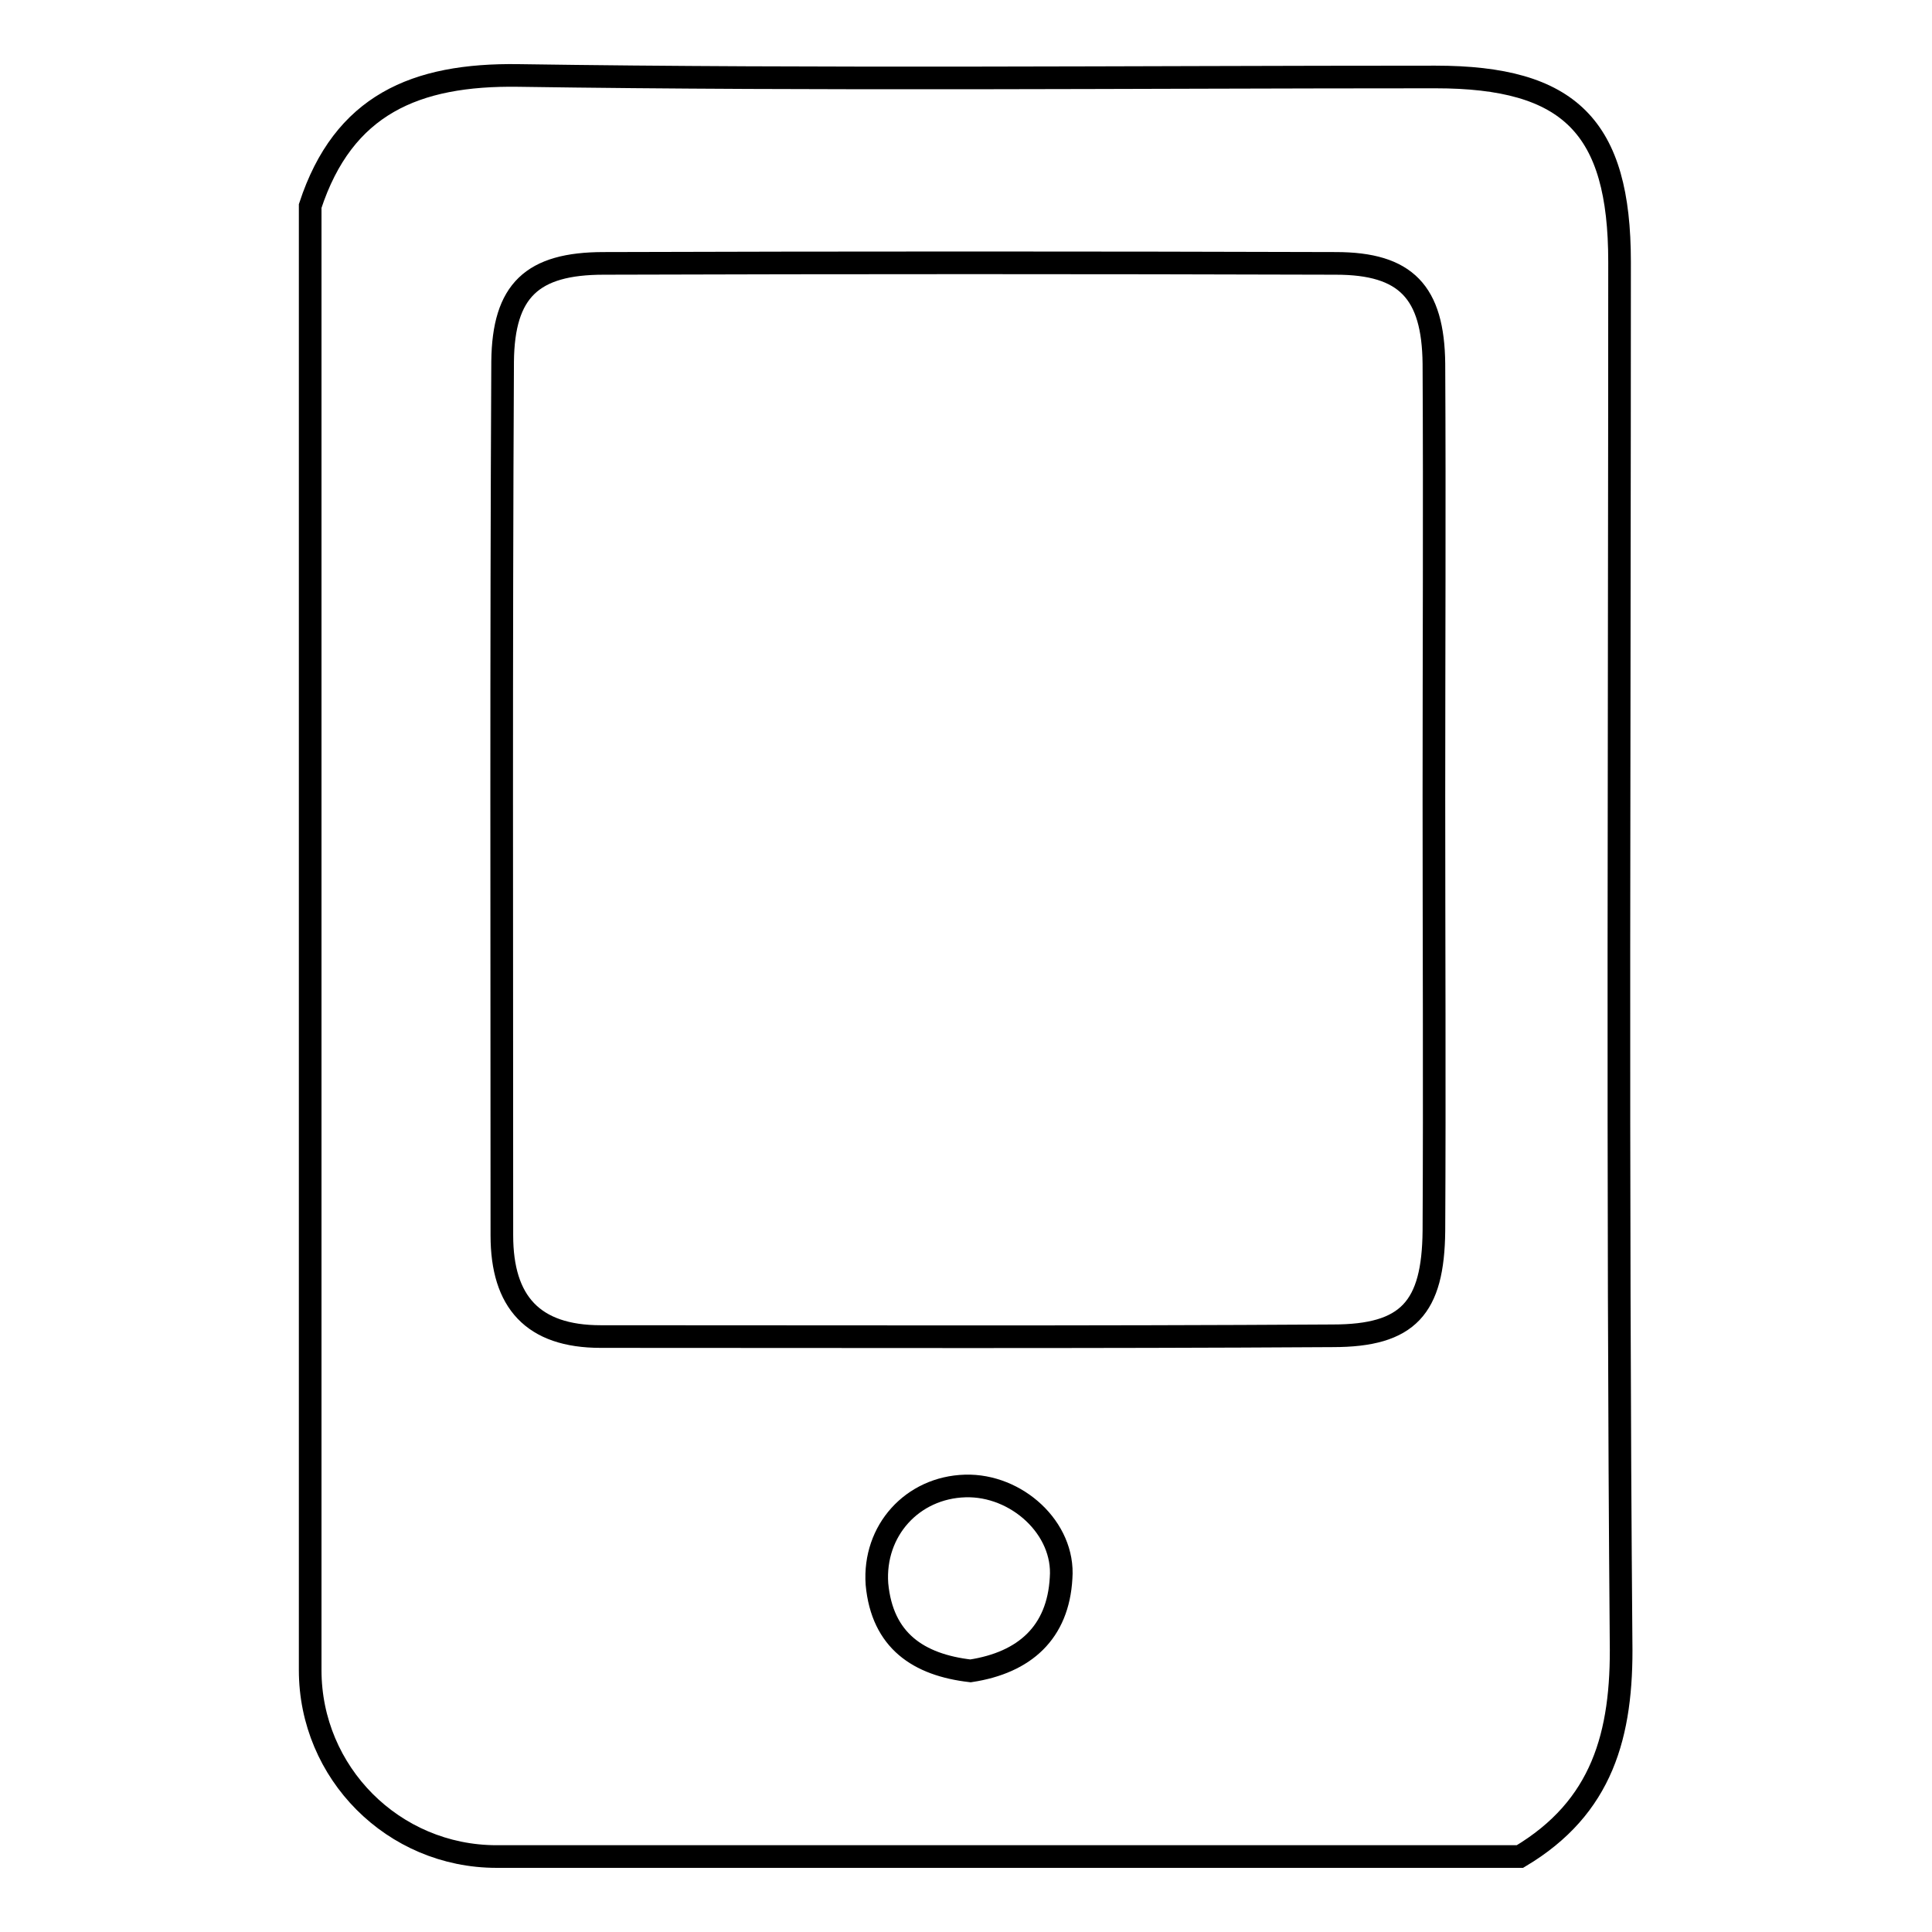
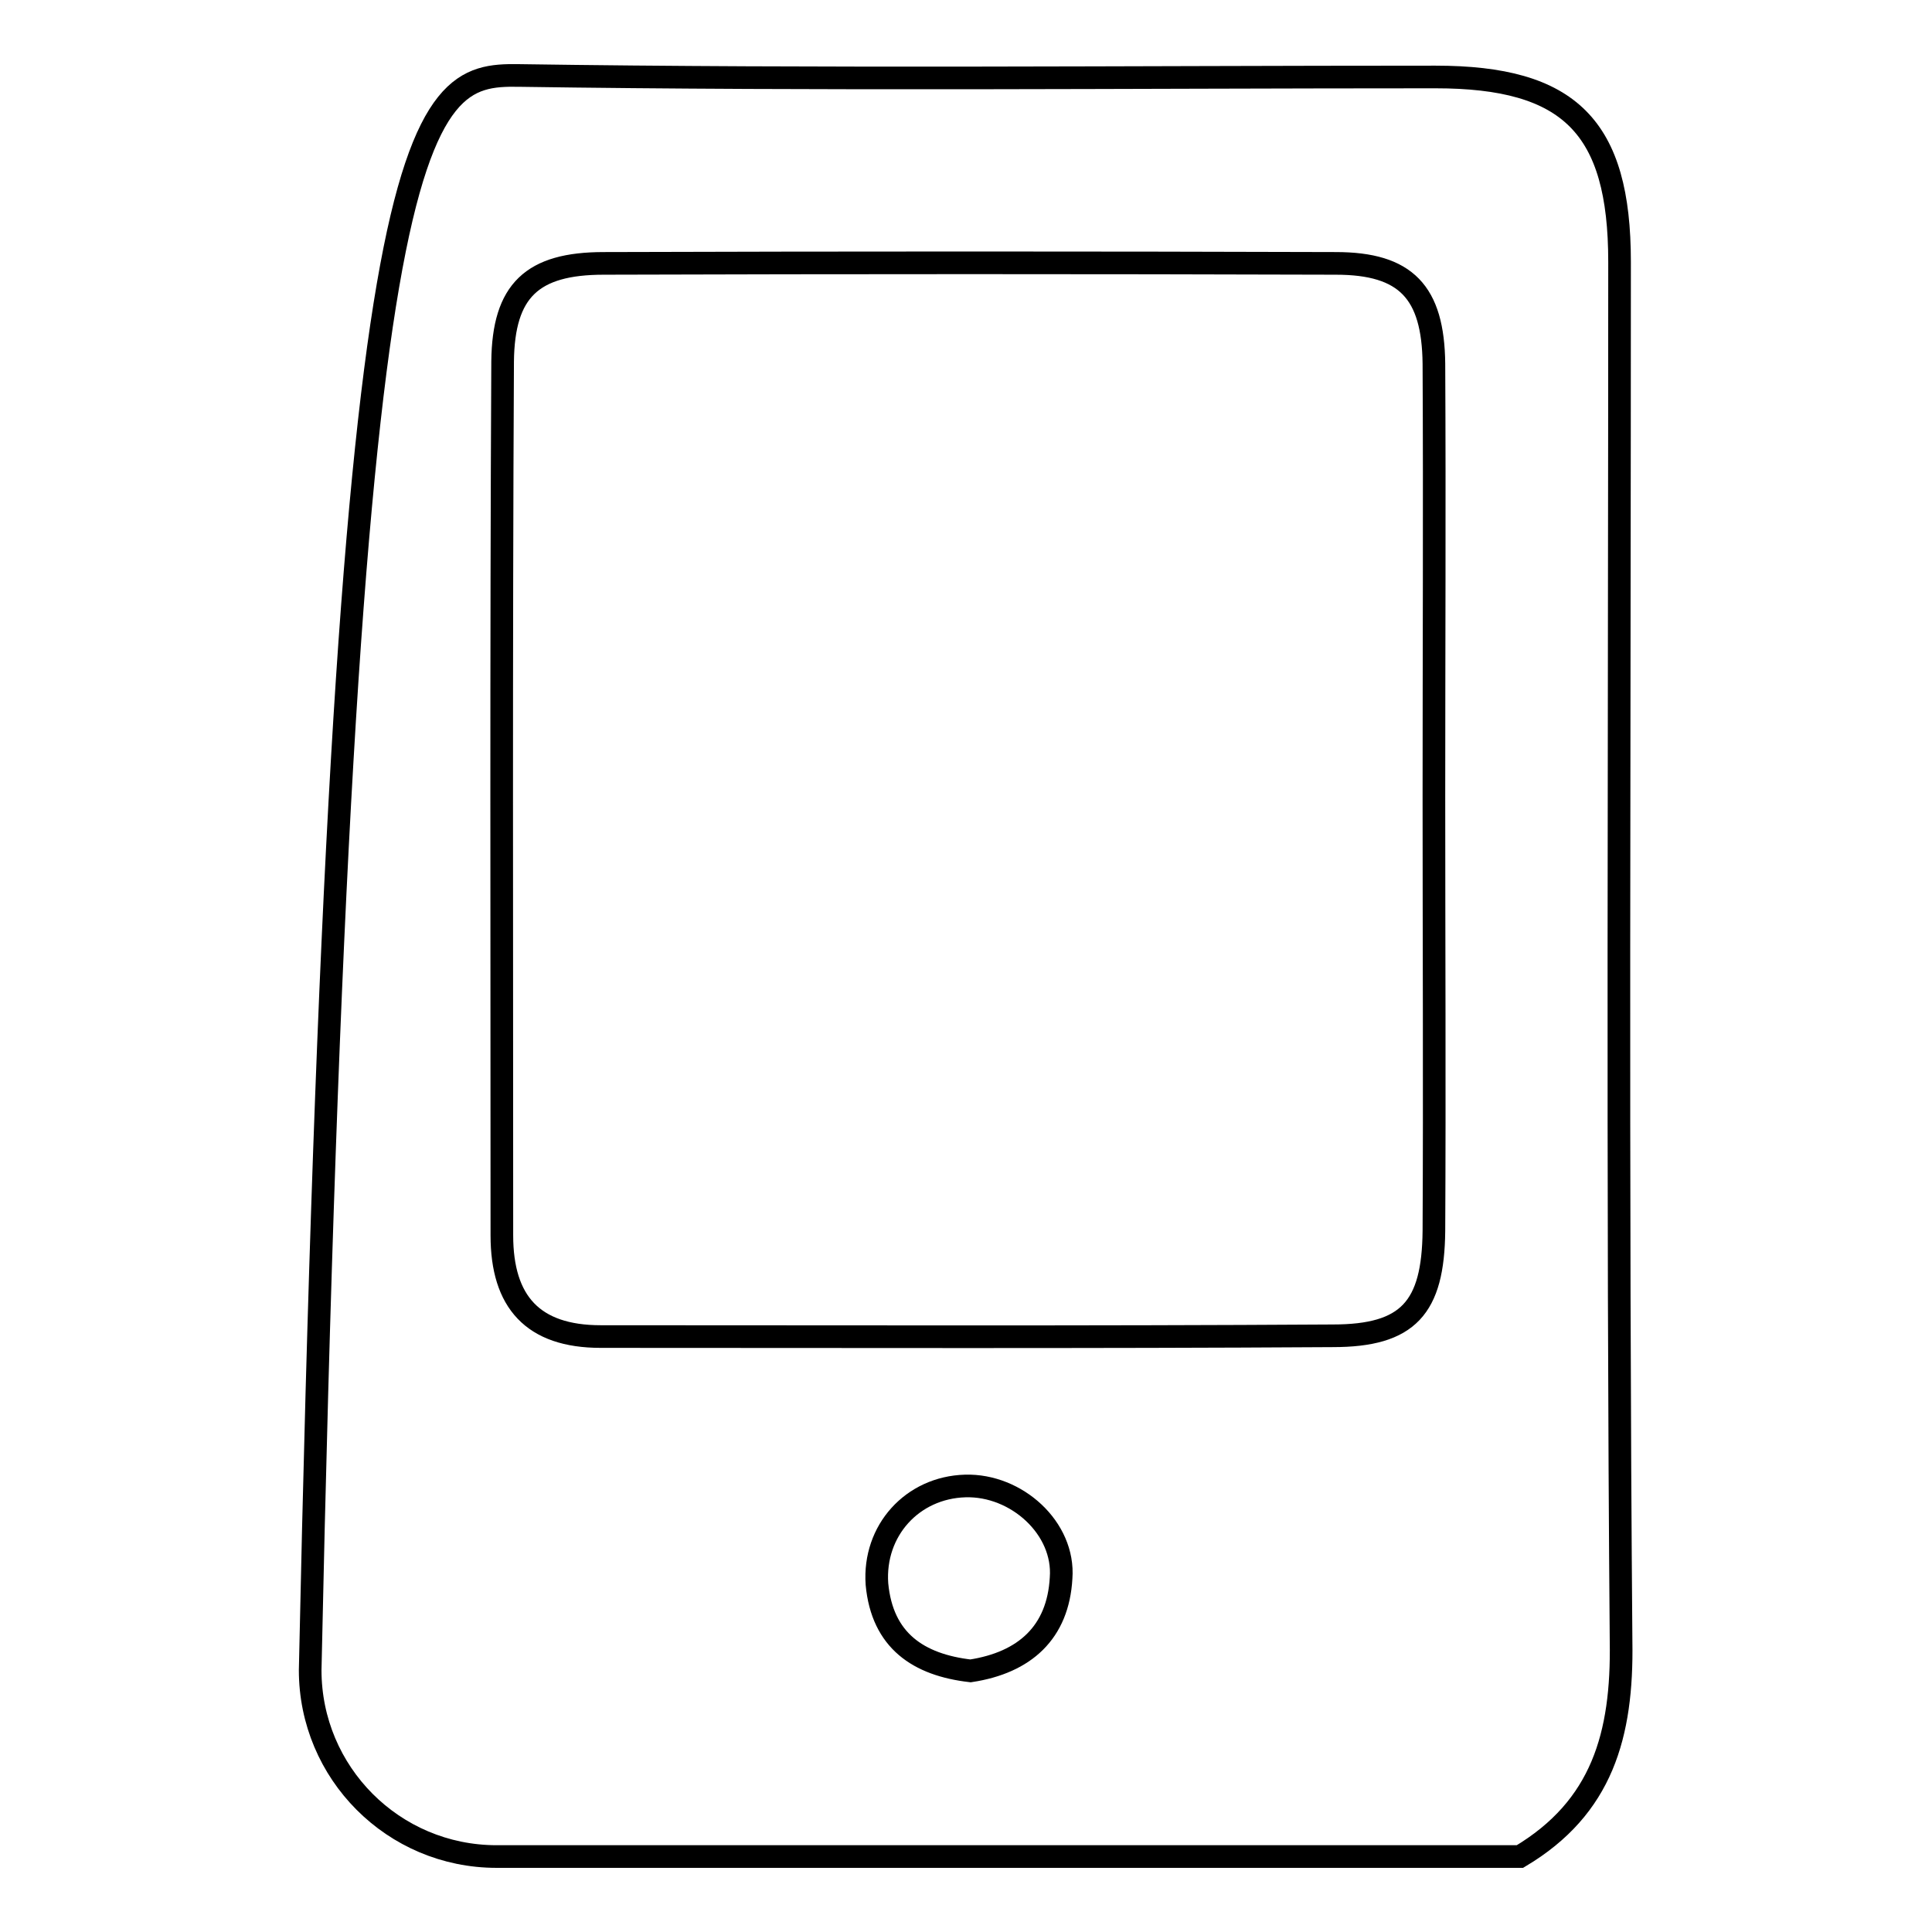
<svg xmlns="http://www.w3.org/2000/svg" version="1.1" x="0px" y="0px" viewBox="0 0 256 256" enable-background="new 0 0 256 256" xml:space="preserve">
  <g>
    <g>
-       <path stroke-width="3" fill-opacity="0" stroke="#000000" d="M201.4,246H65.8c-13.7,0-24.7-11.1-24.7-24.7c0-64.7,0-129.3,0-194C45.5,13.9,55,9.8,68.7,10c40.5,0.6,81,0.2,121.5,0.2c17.8,0,24.4,6.6,24.4,24.5c0,60.9-0.3,121.8,0.2,182.8C215,229.9,212.3,239.5,201.4,246z M190,105.6c0-19.1,0.1-38.3,0-57.4c-0.1-9.5-3.7-13.3-13-13.3c-32.3-0.1-64.7-0.1-97,0c-9.5,0-13.3,3.6-13.4,13c-0.2,38.6-0.1,77.2-0.1,115.8c0,8.8,4.1,13.4,13.1,13.4c32.3,0,64.7,0.1,97-0.1c10,0,13.3-3.7,13.4-13.9C190.1,143.9,190,124.7,190,105.6z M128.6,221.4c7.2-1.1,11.6-5.1,12-12.3c0.5-6.6-5.9-12.4-12.7-12.2c-7,0.2-12.2,5.9-11.7,13C116.9,217.4,121.7,220.6,128.6,221.4z" />
+       <path stroke-width="3" fill-opacity="0" stroke="#000000" d="M201.4,246H65.8c-13.7,0-24.7-11.1-24.7-24.7C45.5,13.9,55,9.8,68.7,10c40.5,0.6,81,0.2,121.5,0.2c17.8,0,24.4,6.6,24.4,24.5c0,60.9-0.3,121.8,0.2,182.8C215,229.9,212.3,239.5,201.4,246z M190,105.6c0-19.1,0.1-38.3,0-57.4c-0.1-9.5-3.7-13.3-13-13.3c-32.3-0.1-64.7-0.1-97,0c-9.5,0-13.3,3.6-13.4,13c-0.2,38.6-0.1,77.2-0.1,115.8c0,8.8,4.1,13.4,13.1,13.4c32.3,0,64.7,0.1,97-0.1c10,0,13.3-3.7,13.4-13.9C190.1,143.9,190,124.7,190,105.6z M128.6,221.4c7.2-1.1,11.6-5.1,12-12.3c0.5-6.6-5.9-12.4-12.7-12.2c-7,0.2-12.2,5.9-11.7,13C116.9,217.4,121.7,220.6,128.6,221.4z" />
    </g>
  </g>
</svg>